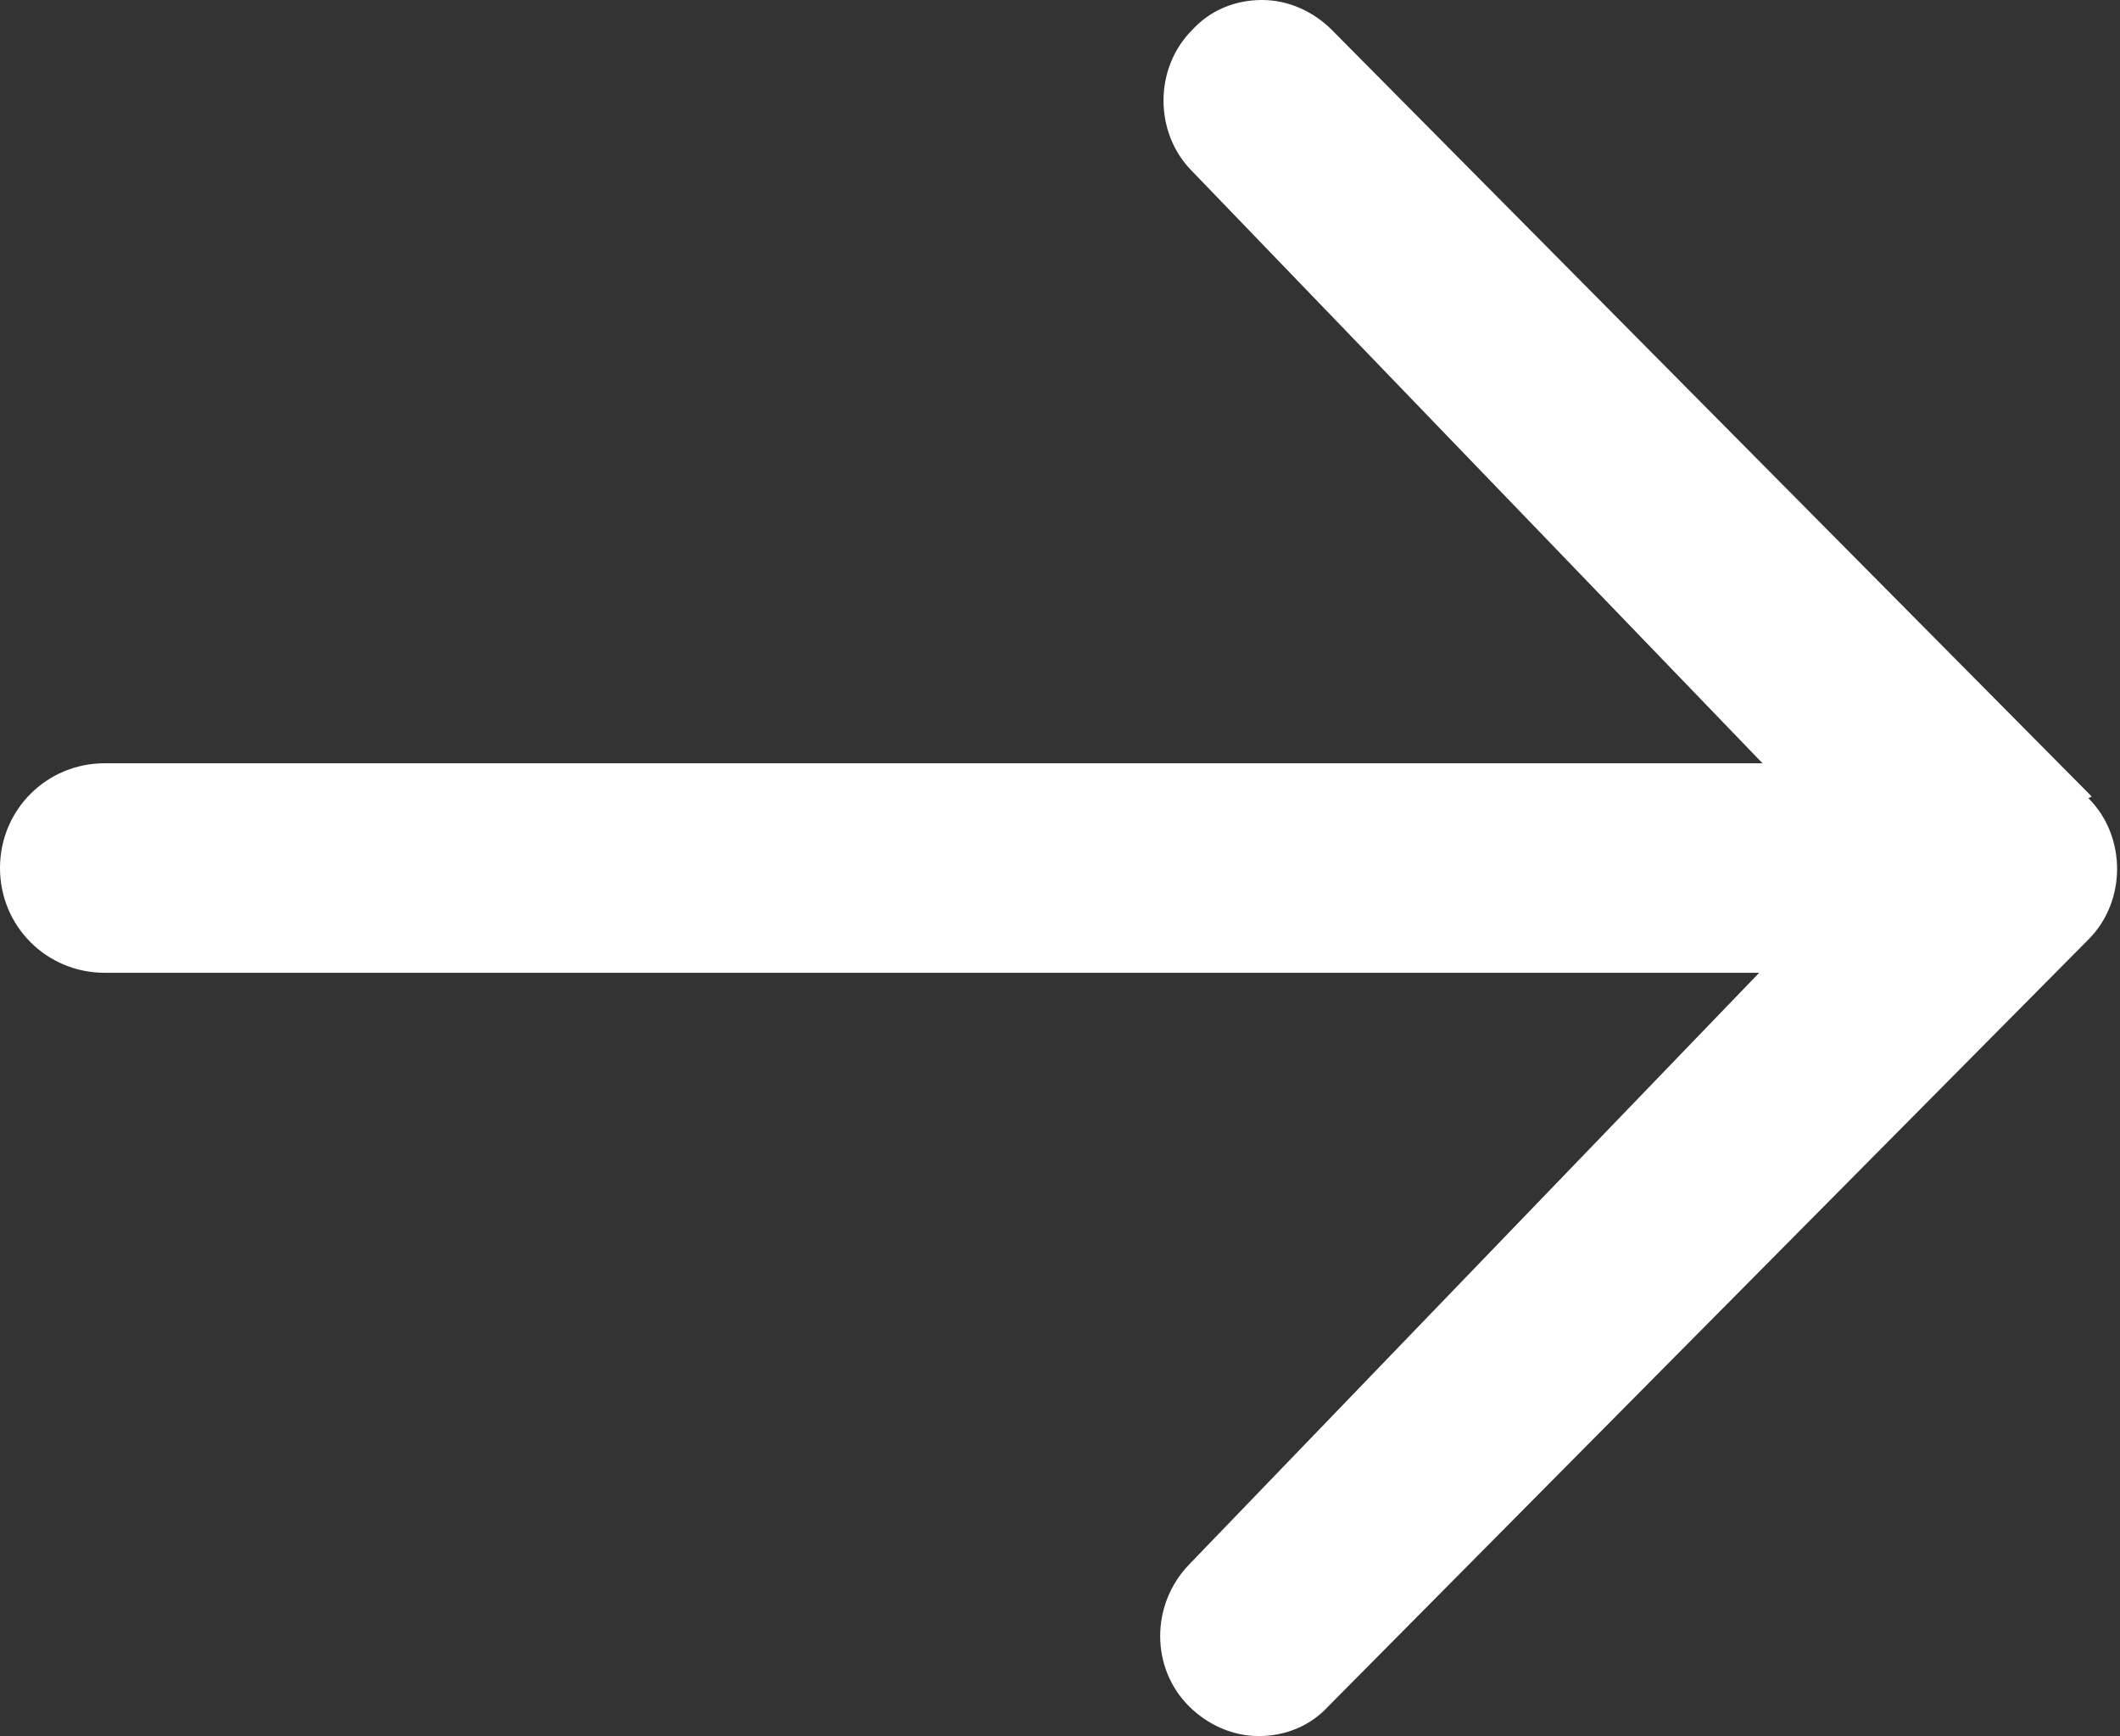
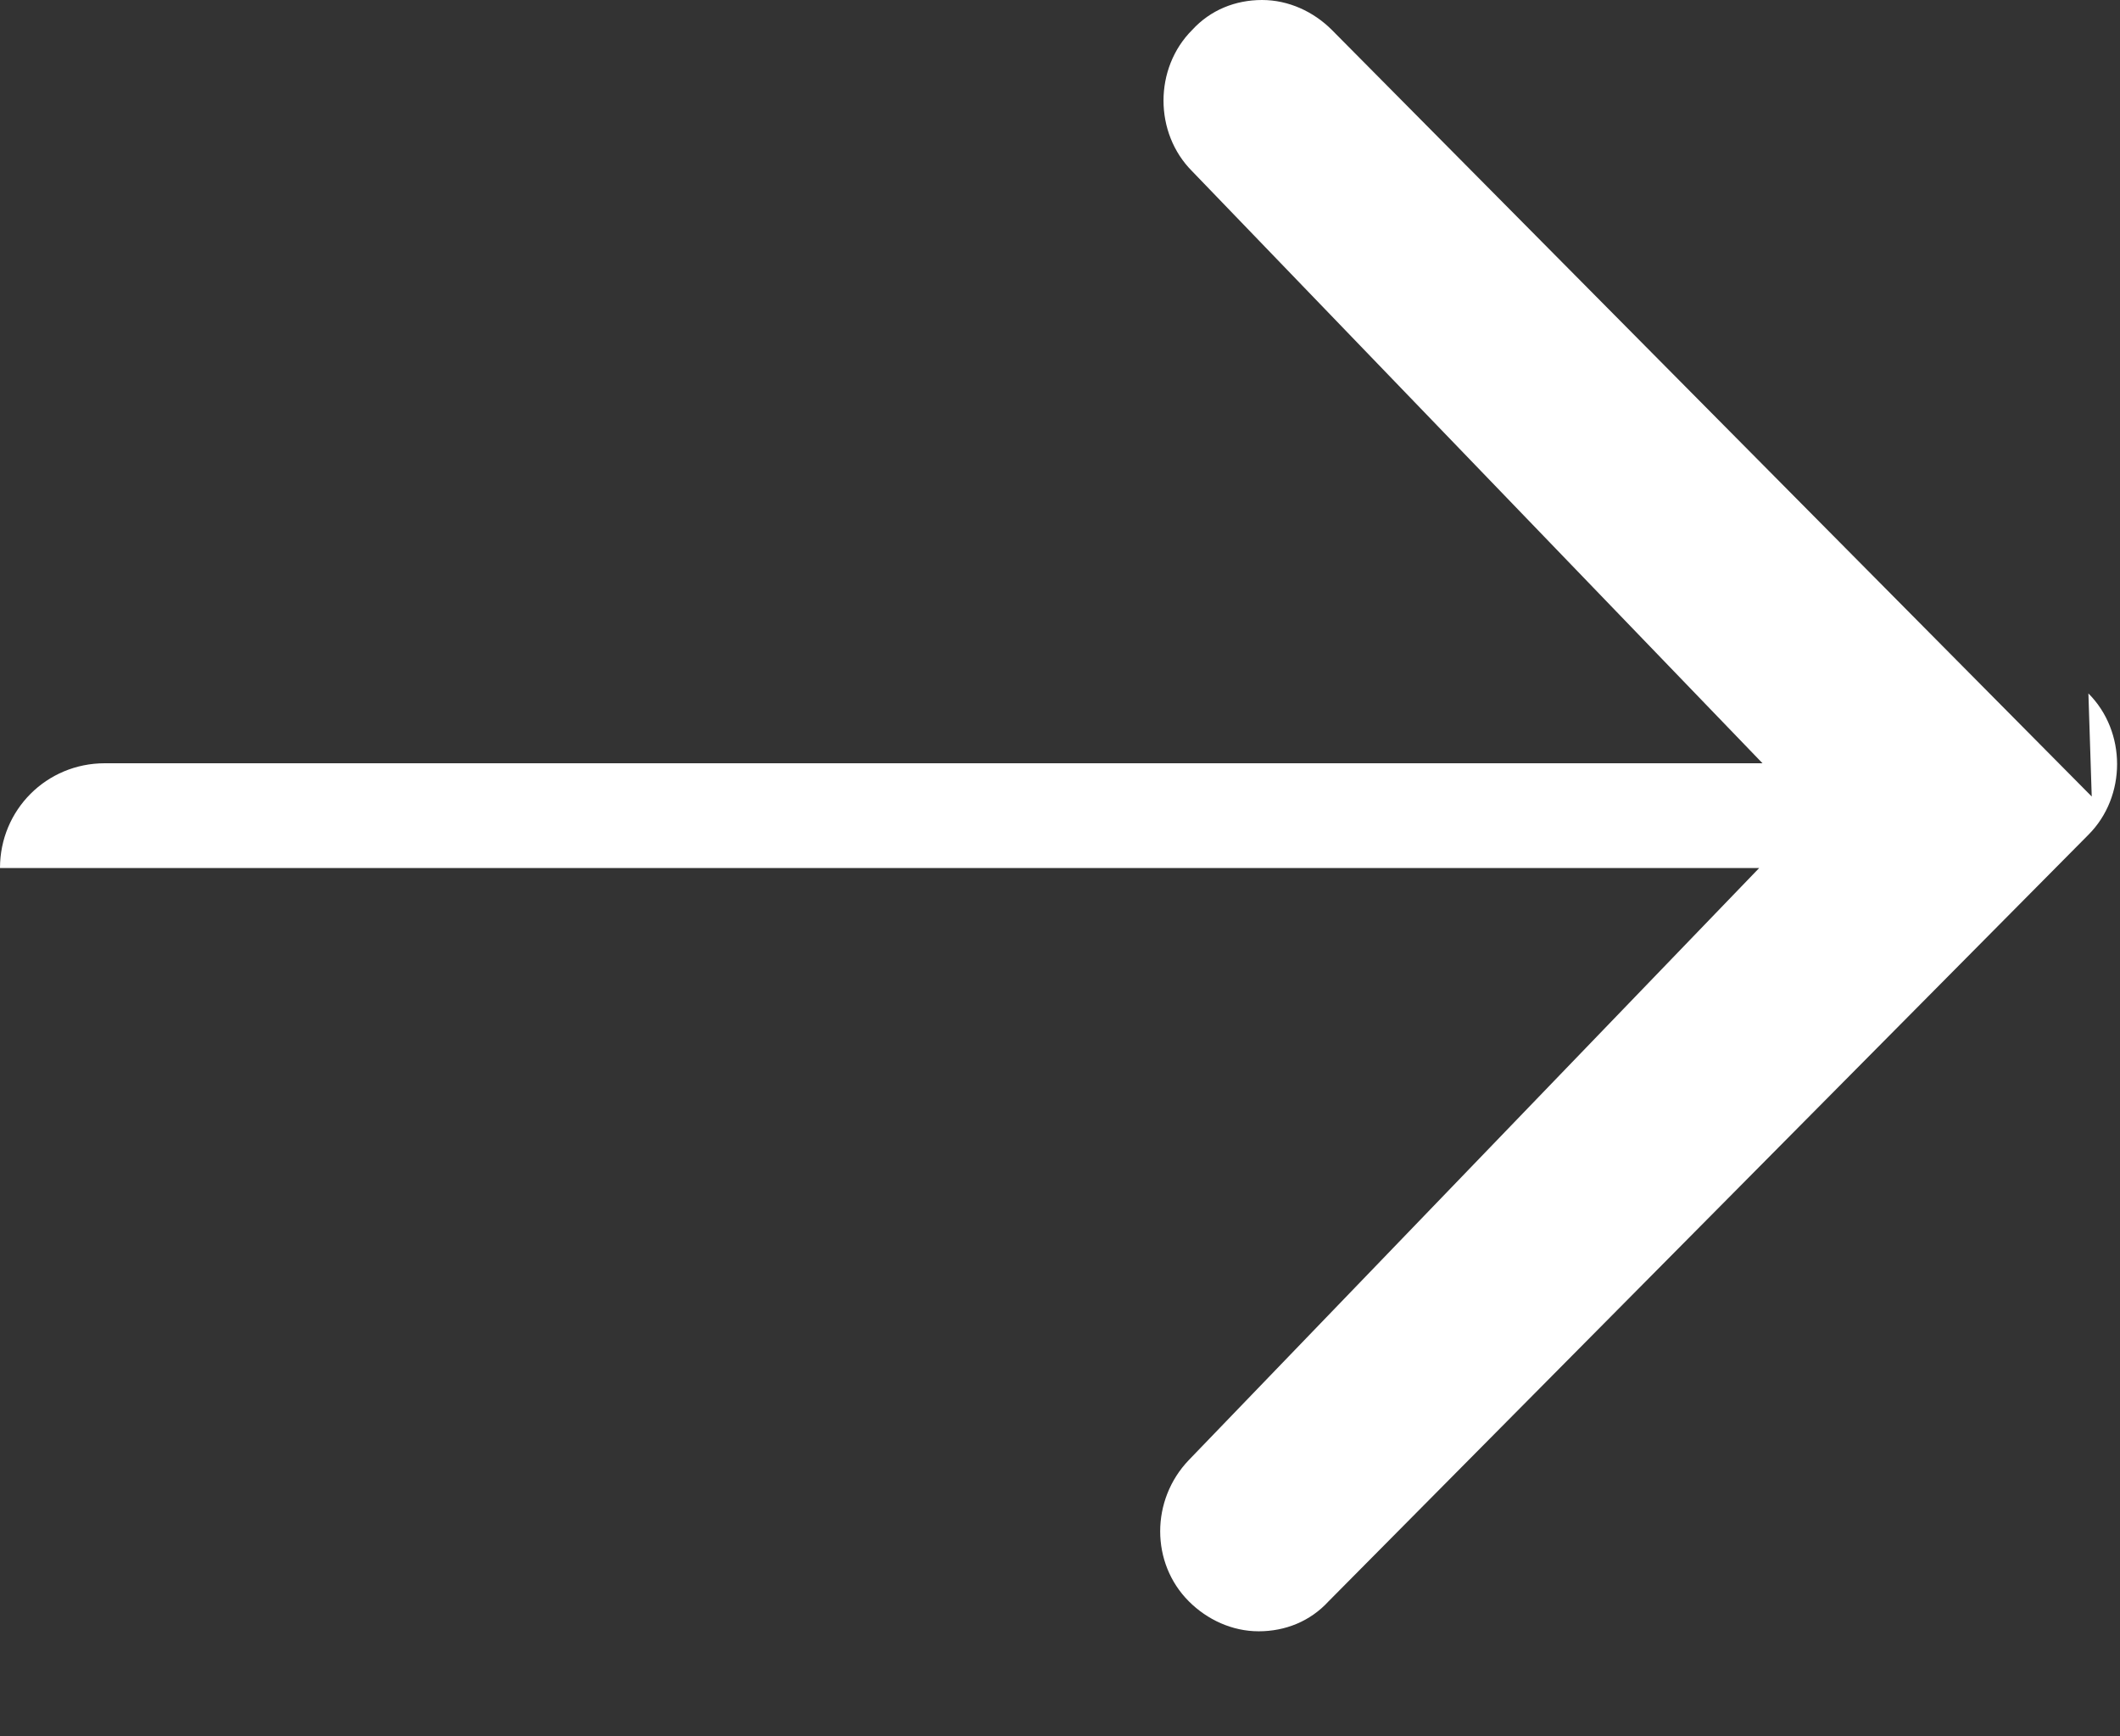
<svg xmlns="http://www.w3.org/2000/svg" id="Layer_1" viewBox="0 0 12.75 10.44">
  <rect x="0" y="0" width="12.75" height="10.44" fill="#333333" stroke="none" />
  <defs>
    <style>.cls-1{fill:#fff;}</style>
  </defs>
-   <path class="cls-1" d="M12.58,4.79L8.01,.18c-.11-.11-.26-.18-.42-.18s-.31,.06-.42,.18c-.23,.23-.23,.62,0,.85l3.43,3.56H.63c-.35,0-.63,.28-.63,.63s.28,.63,.63,.63H10.58l-3.43,3.56c-.23,.24-.23,.62,0,.85,.11,.11,.26,.18,.42,.18s.31-.06,.42-.18l4.57-4.61c.23-.23,.23-.62,0-.85Z" />
+   <path class="cls-1" d="M12.58,4.79L8.01,.18c-.11-.11-.26-.18-.42-.18s-.31,.06-.42,.18c-.23,.23-.23,.62,0,.85l3.43,3.56H.63c-.35,0-.63,.28-.63,.63H10.58l-3.43,3.56c-.23,.24-.23,.62,0,.85,.11,.11,.26,.18,.42,.18s.31-.06,.42-.18l4.57-4.61c.23-.23,.23-.62,0-.85Z" />
</svg>